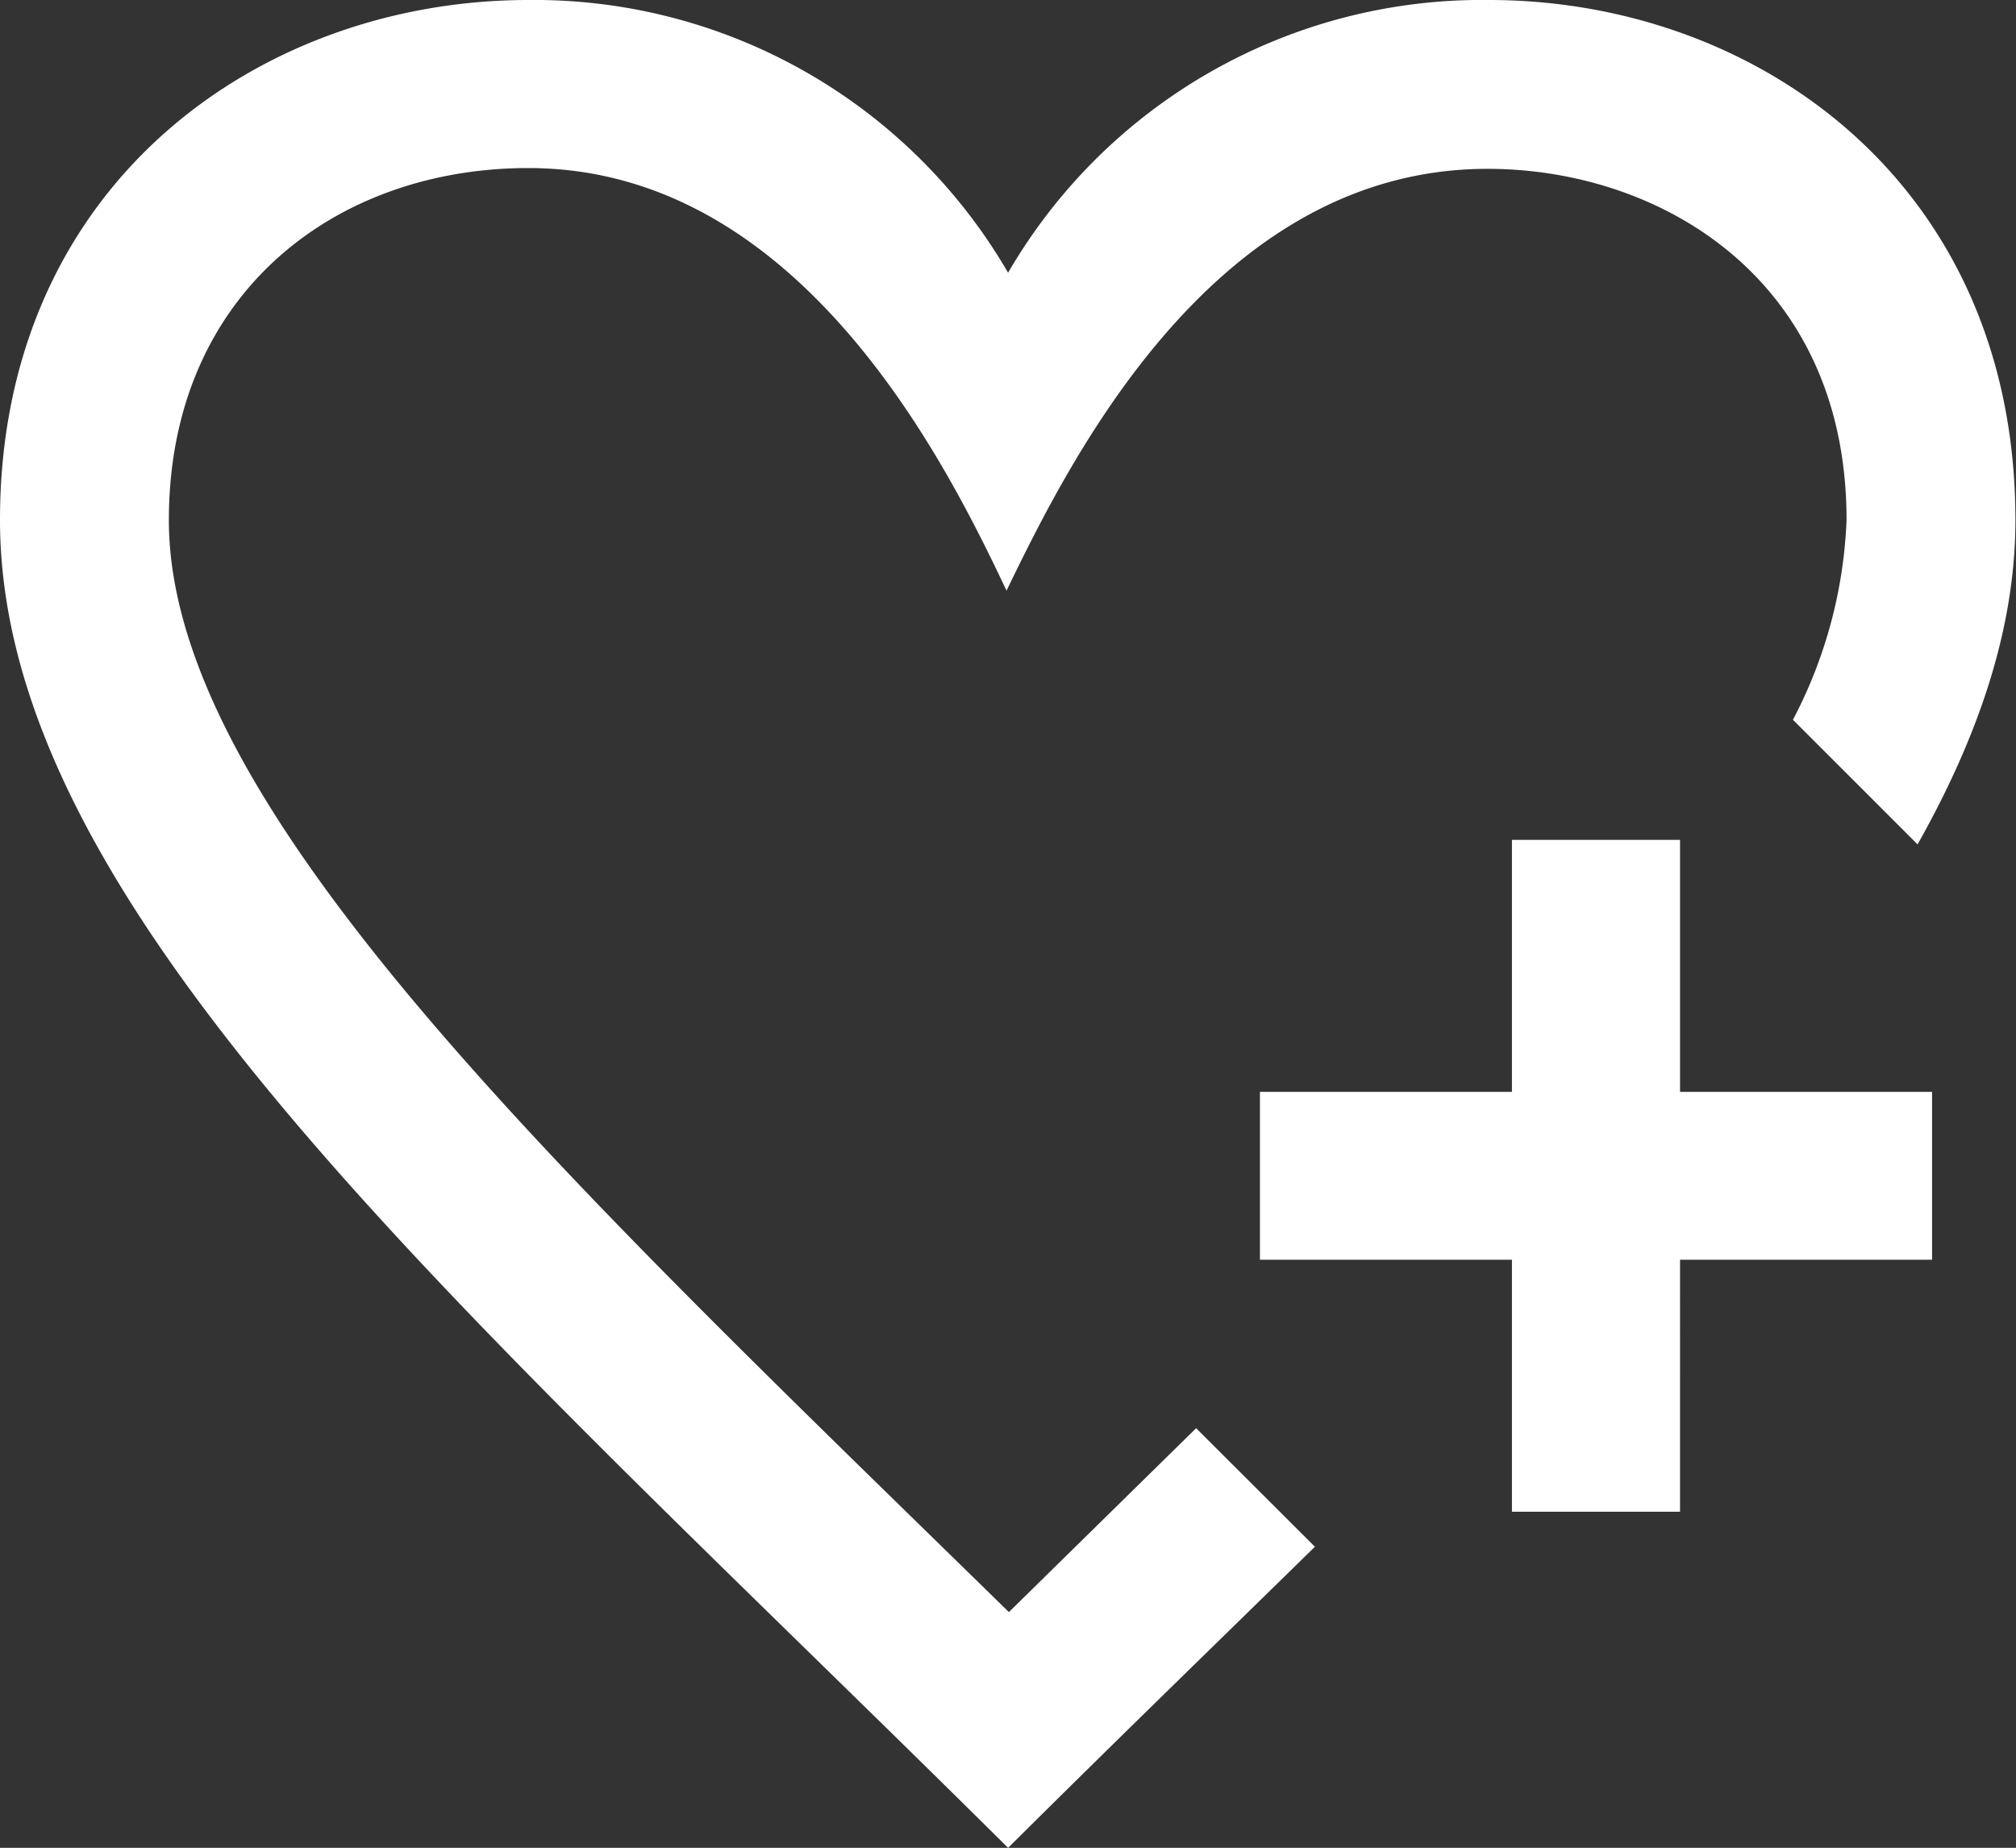
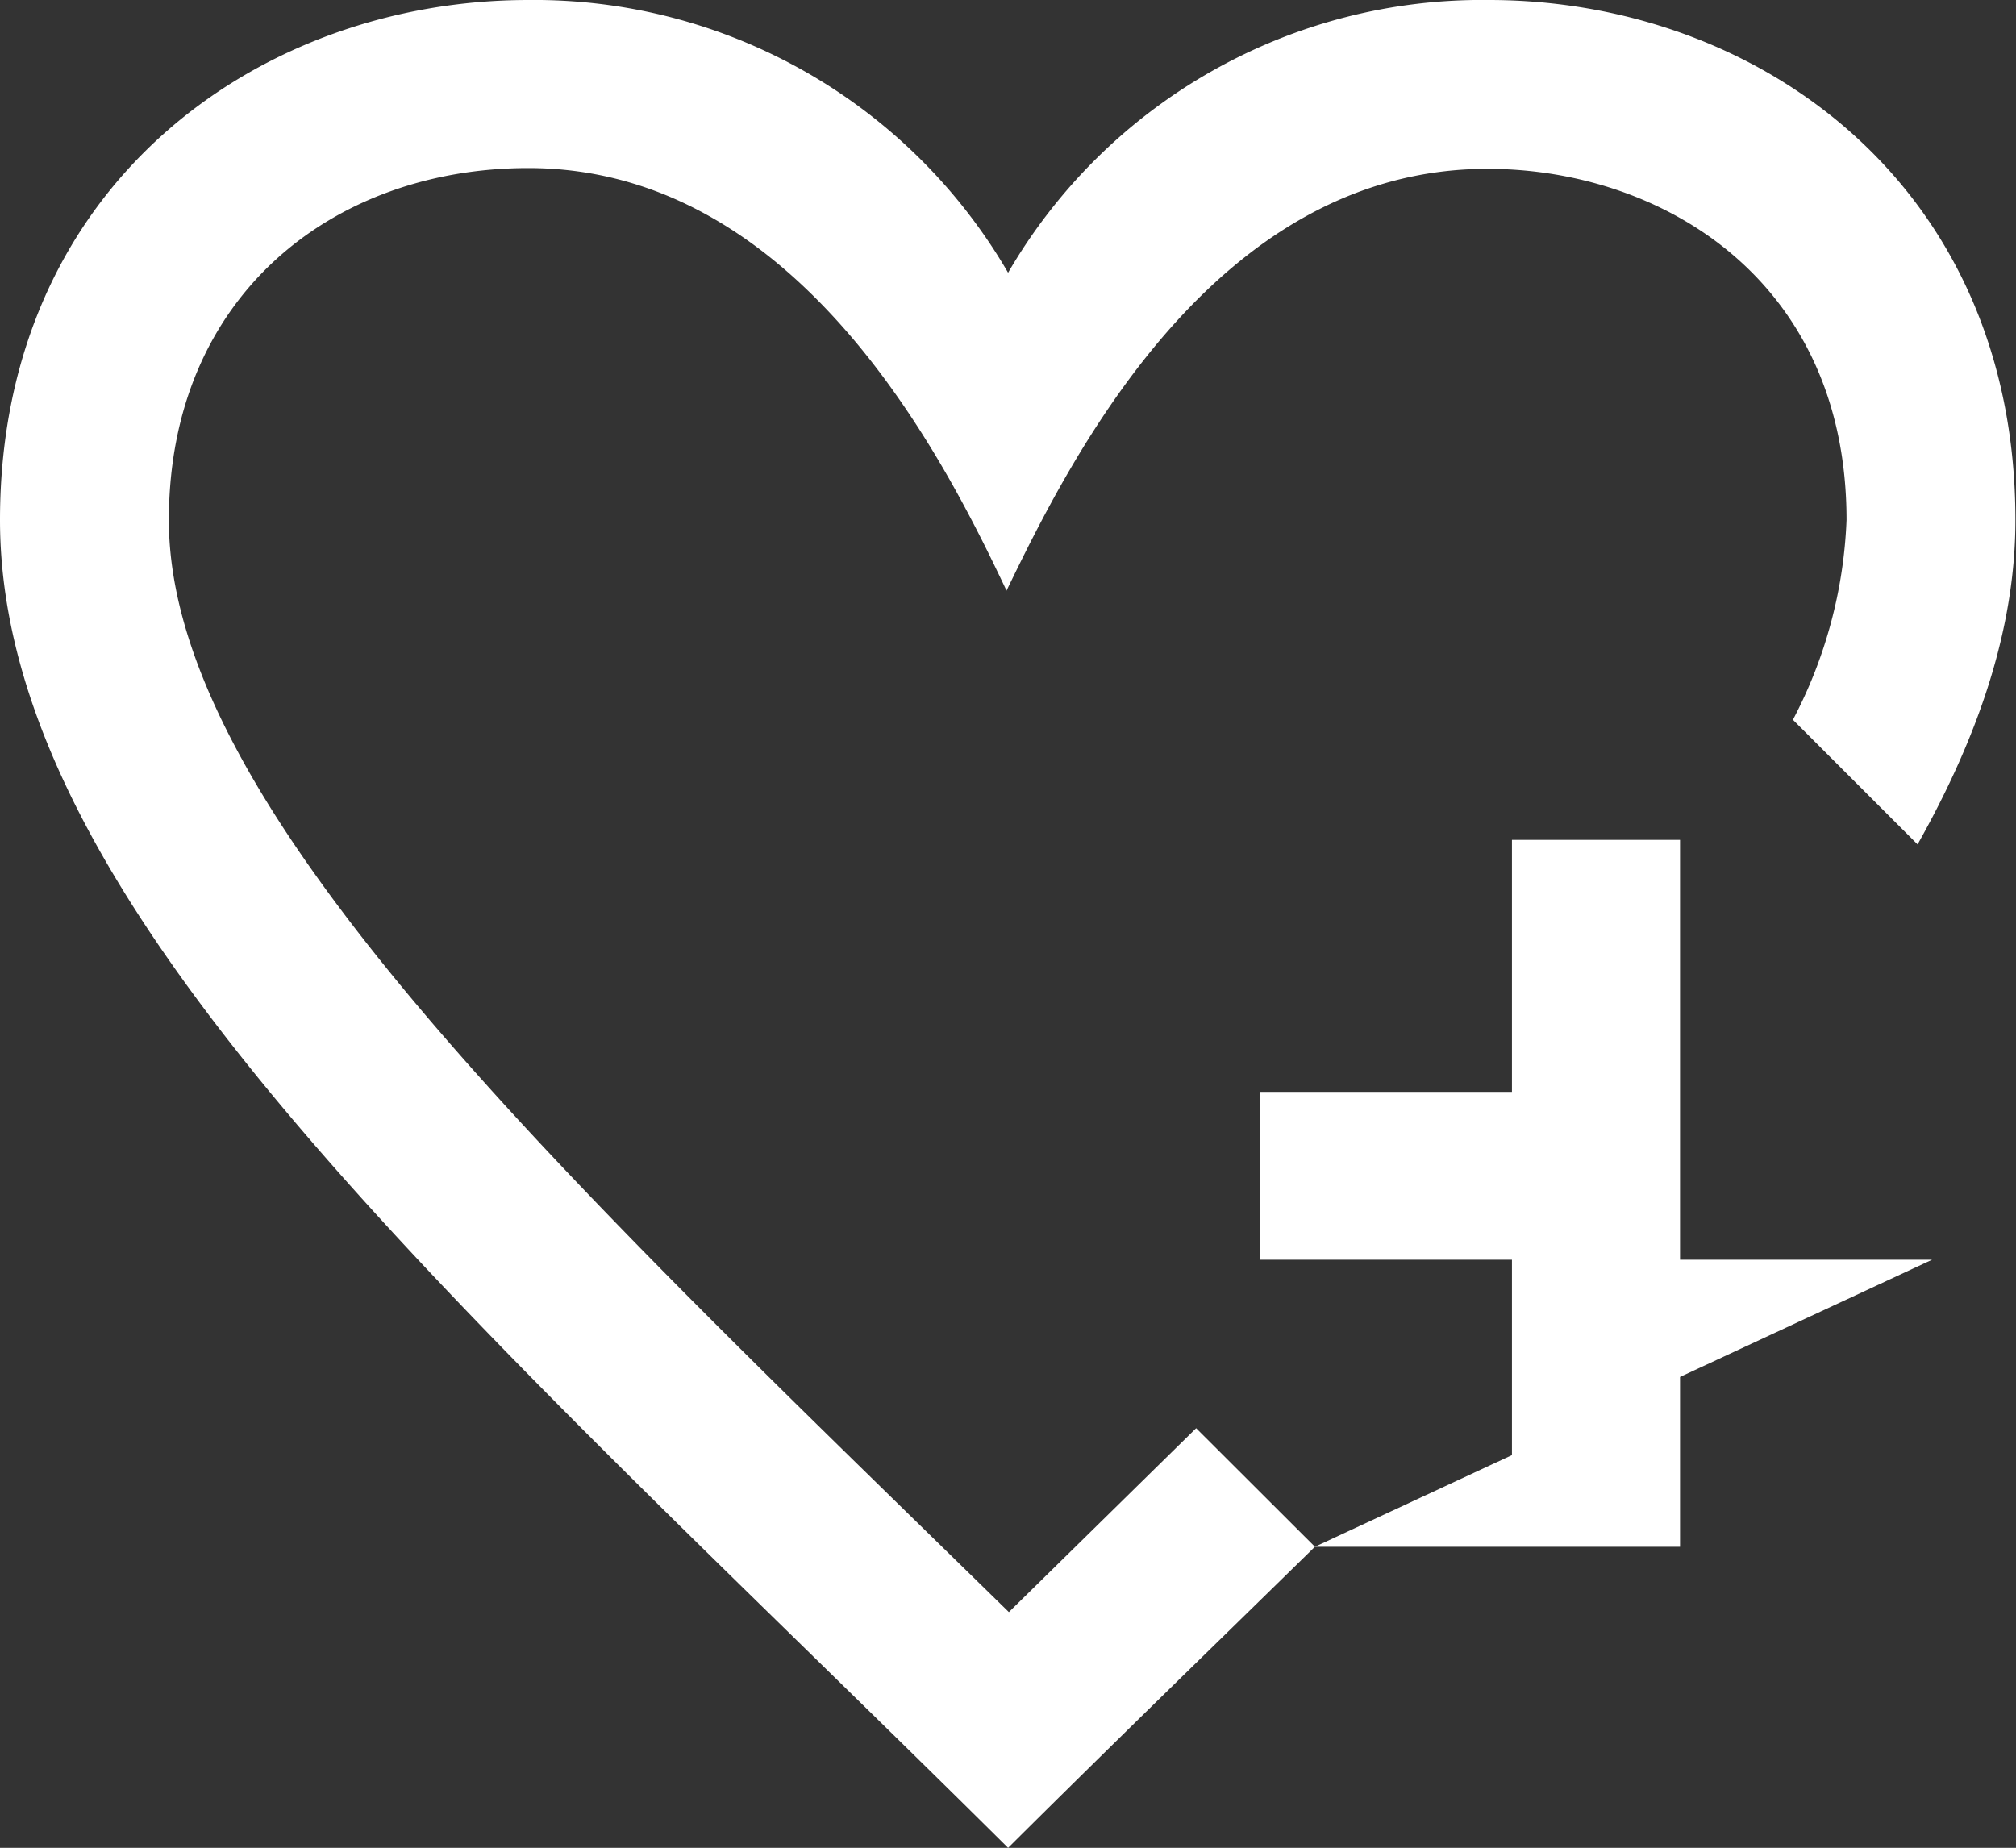
<svg xmlns="http://www.w3.org/2000/svg" viewBox="0 0 103.03 94.45">
  <rect x="0" y="0" width="103.03" height="94.45" fill="#333333" stroke="none" />
  <defs>
    <style>.cls-1{fill:#fff;}</style>
  </defs>
  <title>blt_recruit04</title>
  <g id="レイヤー_2" data-name="レイヤー 2">
    <g id="レイヤー_1-2" data-name="レイヤー 1">
-       <path id="favorite-13" class="cls-1" d="M67.2,79.06c-5,4.9-10.26,10-15.68,15.39C23.91,67.05,0,46.59,0,26.58,0,9.39,13.3,0,27,0A28,28,0,0,1,51.52,13.94,28,28,0,0,1,76.1,0C89.74,0,103,9.36,103,26.58c0,5.45-1.82,10.93-5,16.58l-6.37-6.37a23.91,23.91,0,0,0,2.74-10.21c0-12.33-9.52-17.95-18.35-17.95-14,0-21.36,14.91-24.58,21.56C48.31,23.57,40.85,8.59,27,8.59c-9.94,0-18.37,6.5-18.37,18,0,14.78,20.35,33.7,42.93,55.81L61.13,73ZM98.74,55.81H85.86V42.93H77.27V55.81H64.39v8.58H77.27V77.27h8.59V64.39H98.74Z" />
+       <path id="favorite-13" class="cls-1" d="M67.2,79.06c-5,4.9-10.26,10-15.68,15.39C23.91,67.05,0,46.59,0,26.58,0,9.39,13.3,0,27,0A28,28,0,0,1,51.52,13.94,28,28,0,0,1,76.1,0C89.74,0,103,9.36,103,26.58c0,5.45-1.82,10.93-5,16.58l-6.37-6.37a23.91,23.91,0,0,0,2.74-10.21c0-12.33-9.52-17.95-18.35-17.95-14,0-21.36,14.91-24.58,21.56C48.31,23.57,40.85,8.59,27,8.59c-9.94,0-18.37,6.5-18.37,18,0,14.78,20.35,33.7,42.93,55.81L61.13,73ZH85.86V42.93H77.27V55.81H64.39v8.58H77.27V77.27h8.59V64.39H98.74Z" />
    </g>
  </g>
</svg>